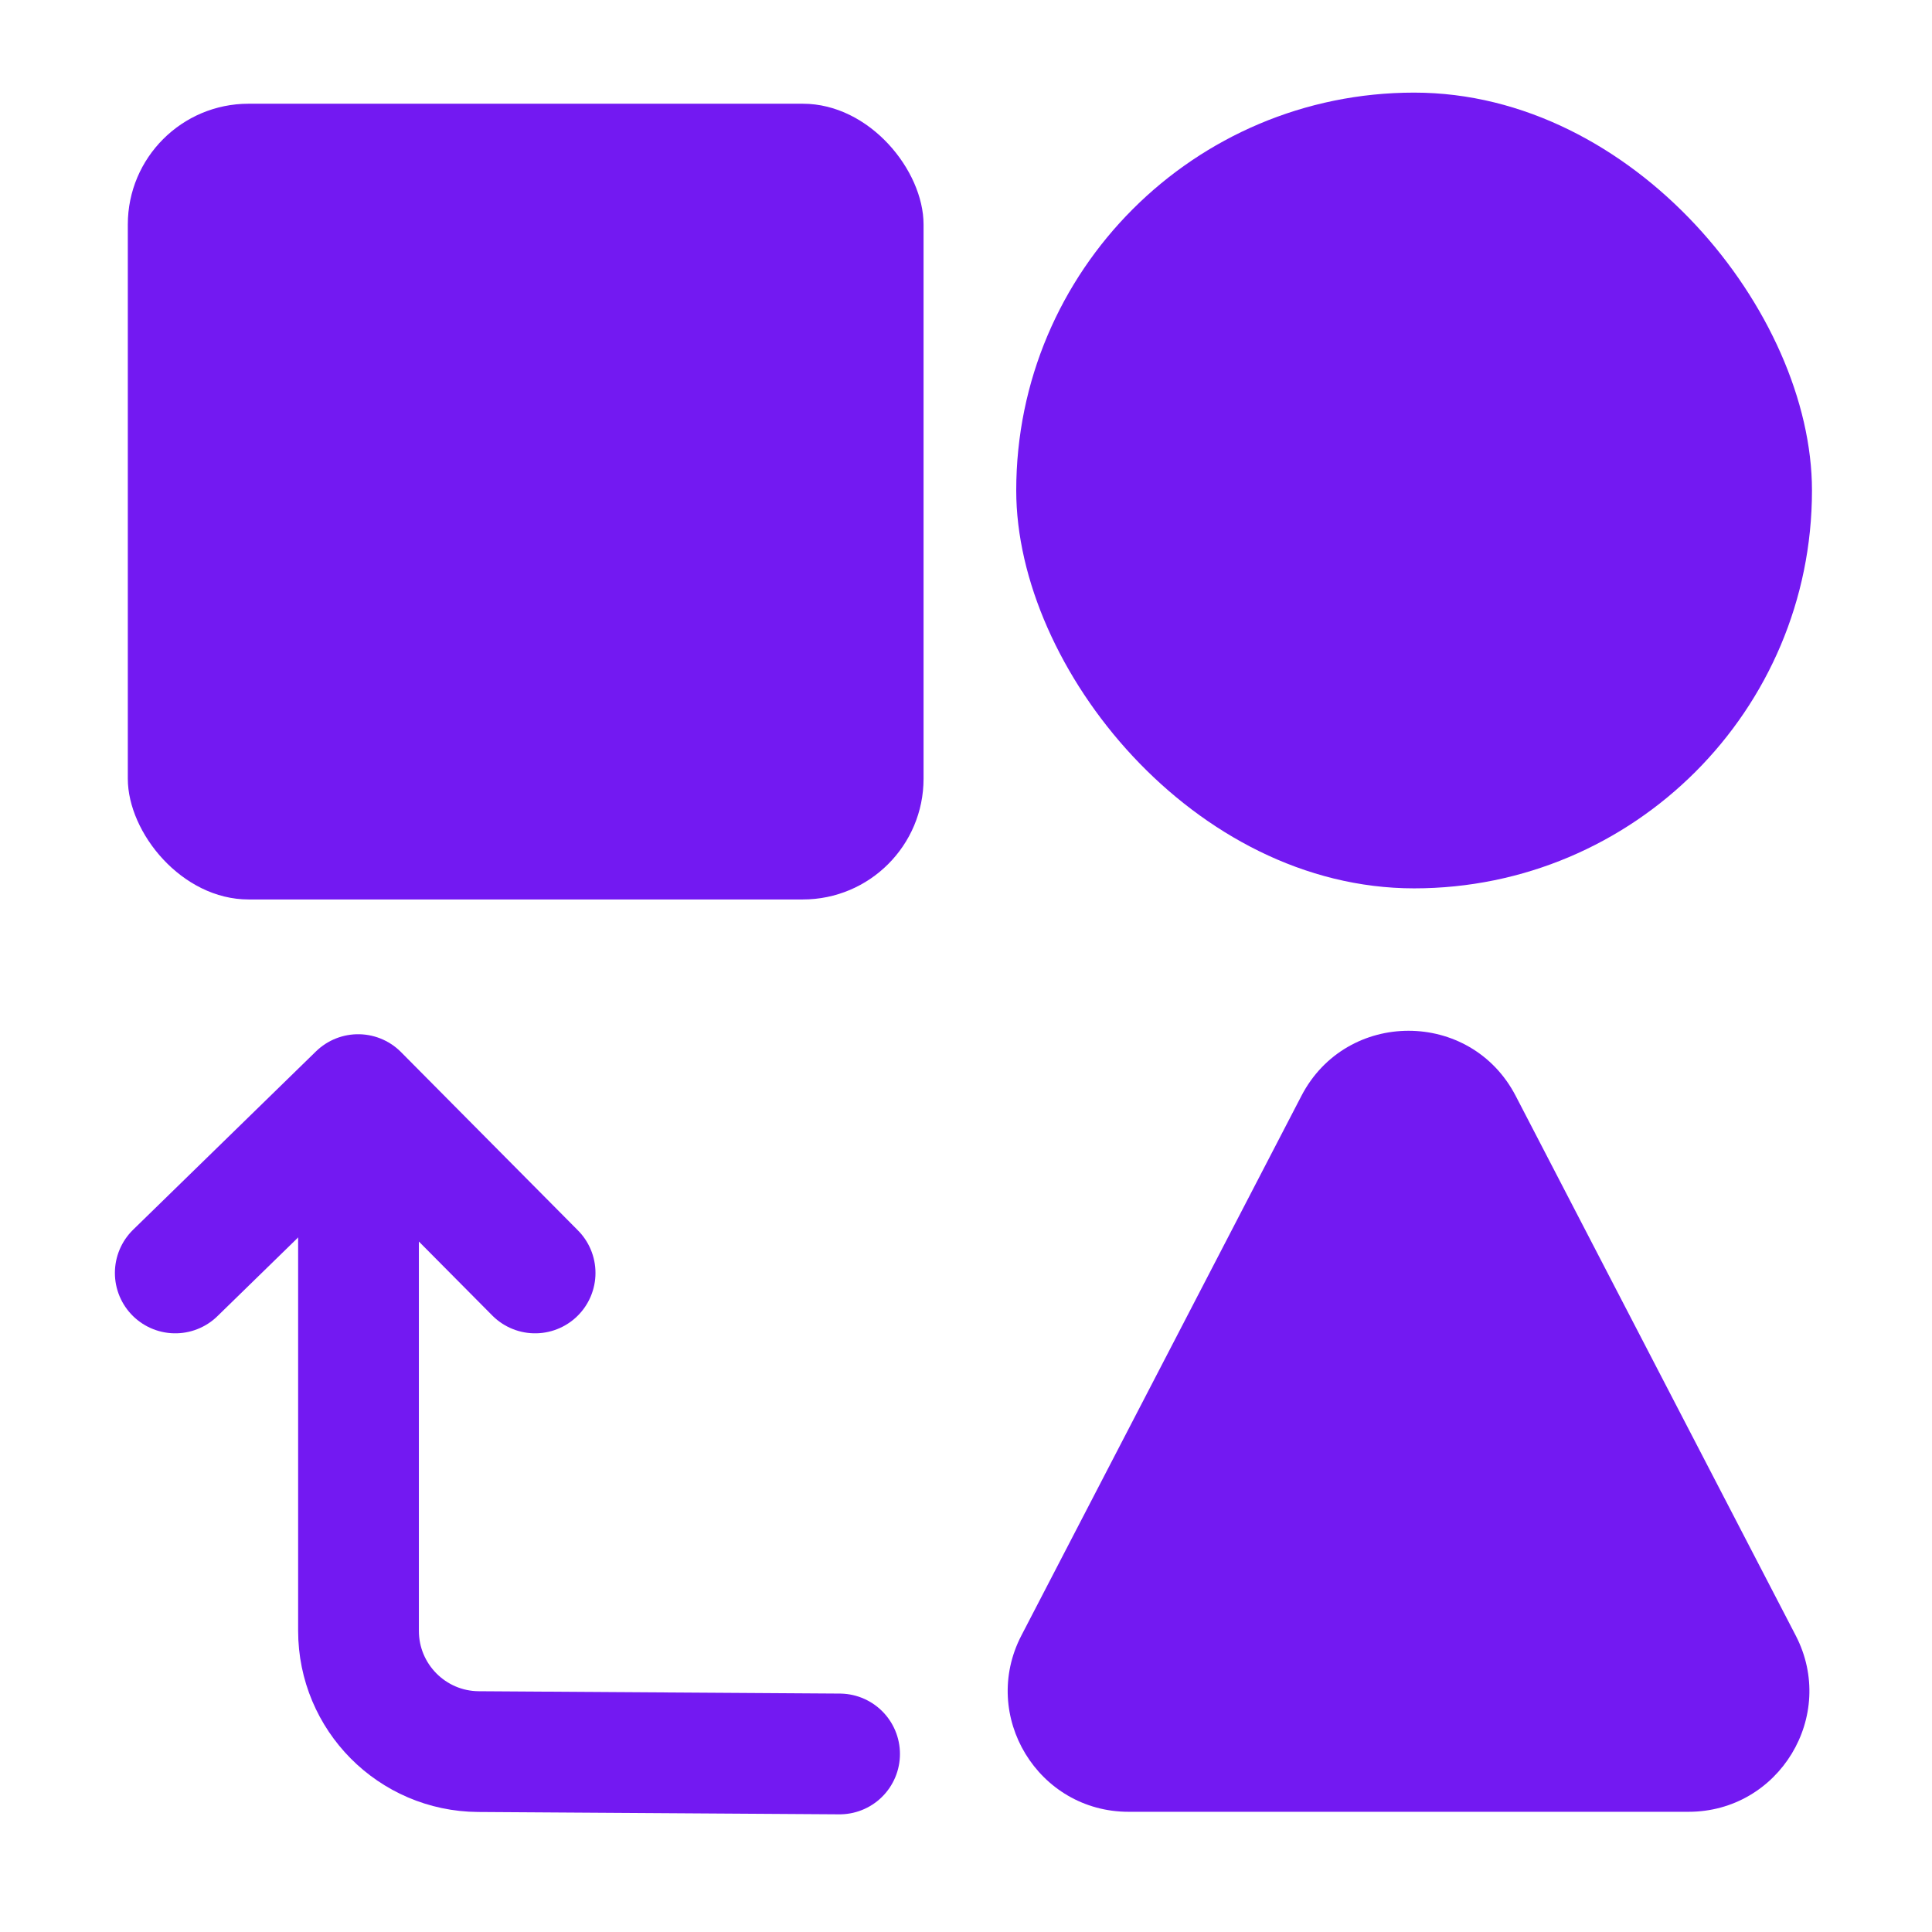
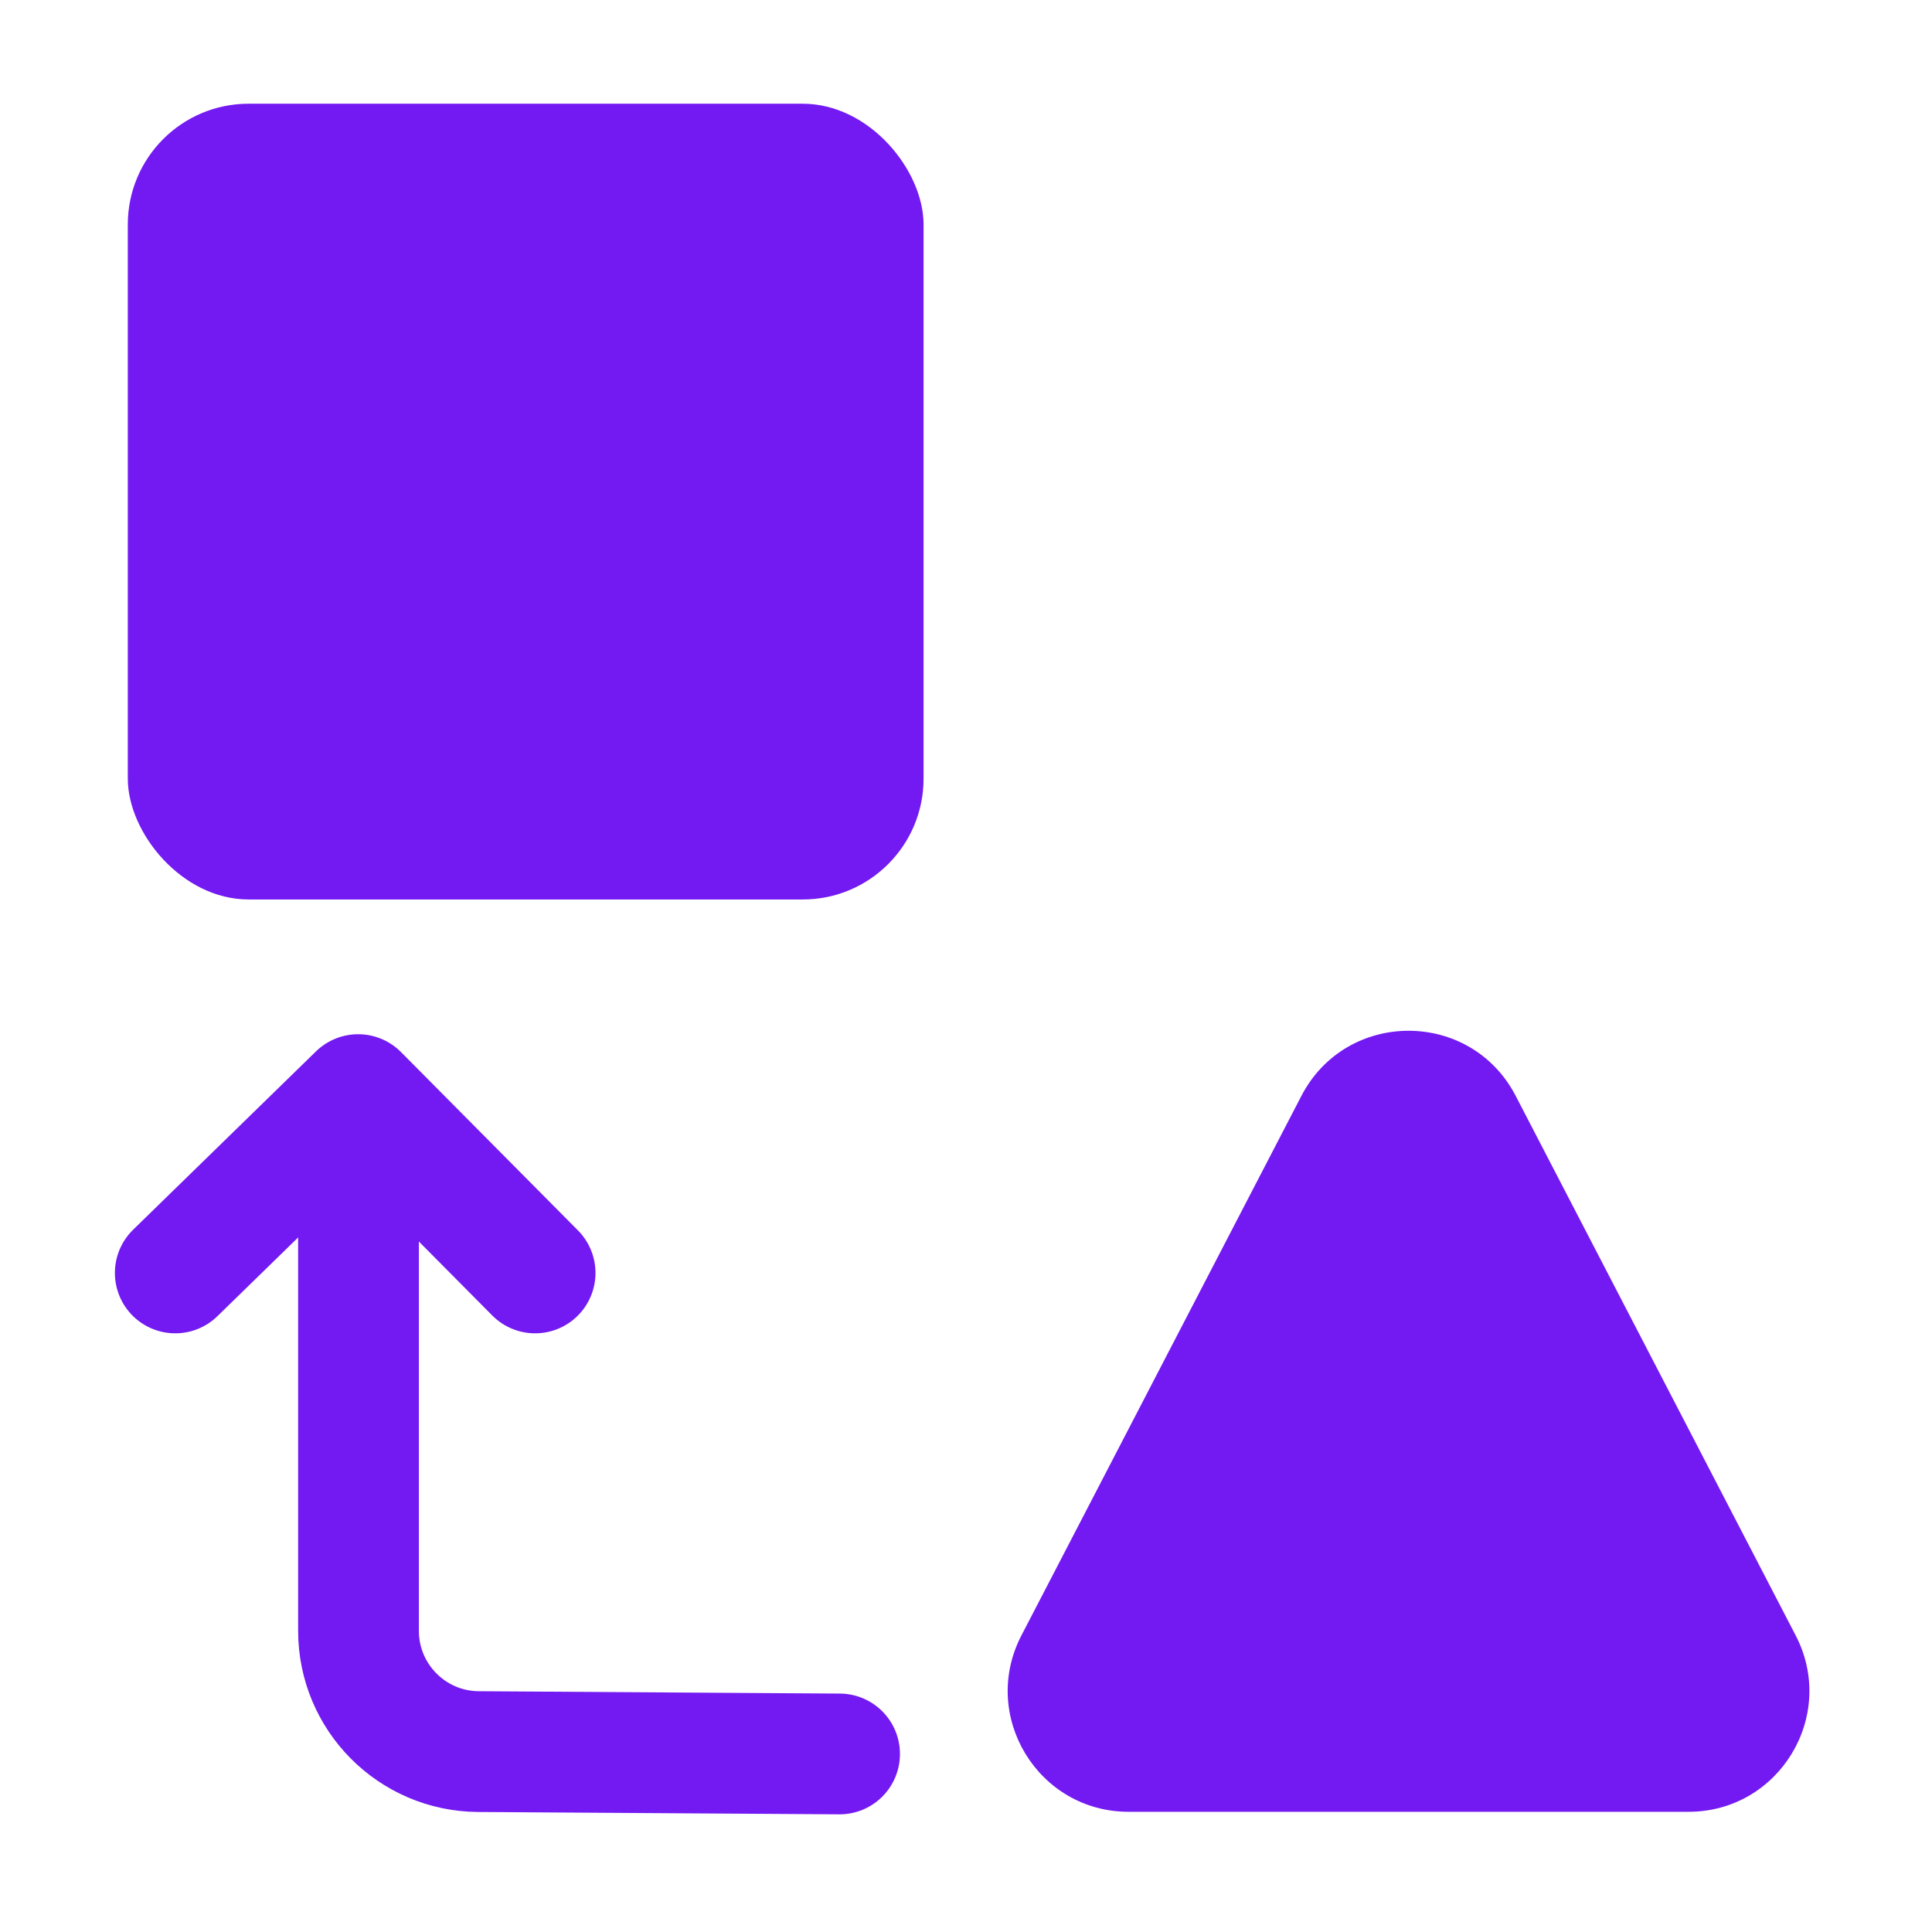
<svg xmlns="http://www.w3.org/2000/svg" width="32" height="32" viewBox="0 0 32 32" fill="none">
  <path d="M13.906 29.051L7.924 29.012C6.825 29.005 5.938 28.111 5.938 27.012L5.938 19.013" stroke="#7319F2" stroke-width="2" stroke-linecap="round" stroke-linejoin="round" />
  <path d="M8.863 21.084L5.932 18.13L2.903 21.084" stroke="#7319F2" stroke-width="2" stroke-linecap="round" stroke-linejoin="round" />
  <rect x="2.117" y="1.718" width="13.18" height="13.18" rx="2" fill="#7319F2" />
-   <rect x="16.832" y="1.534" width="13.18" height="13.18" rx="6.59" fill="#7319F2" />
  <path d="M29.742 27.088L25.105 18.152C24.359 16.713 22.301 16.713 21.555 18.152L16.918 27.088C16.227 28.419 17.193 30.009 18.693 30.009H27.967C29.467 30.009 30.433 28.419 29.742 27.088Z" fill="#7319F2" />
</svg>